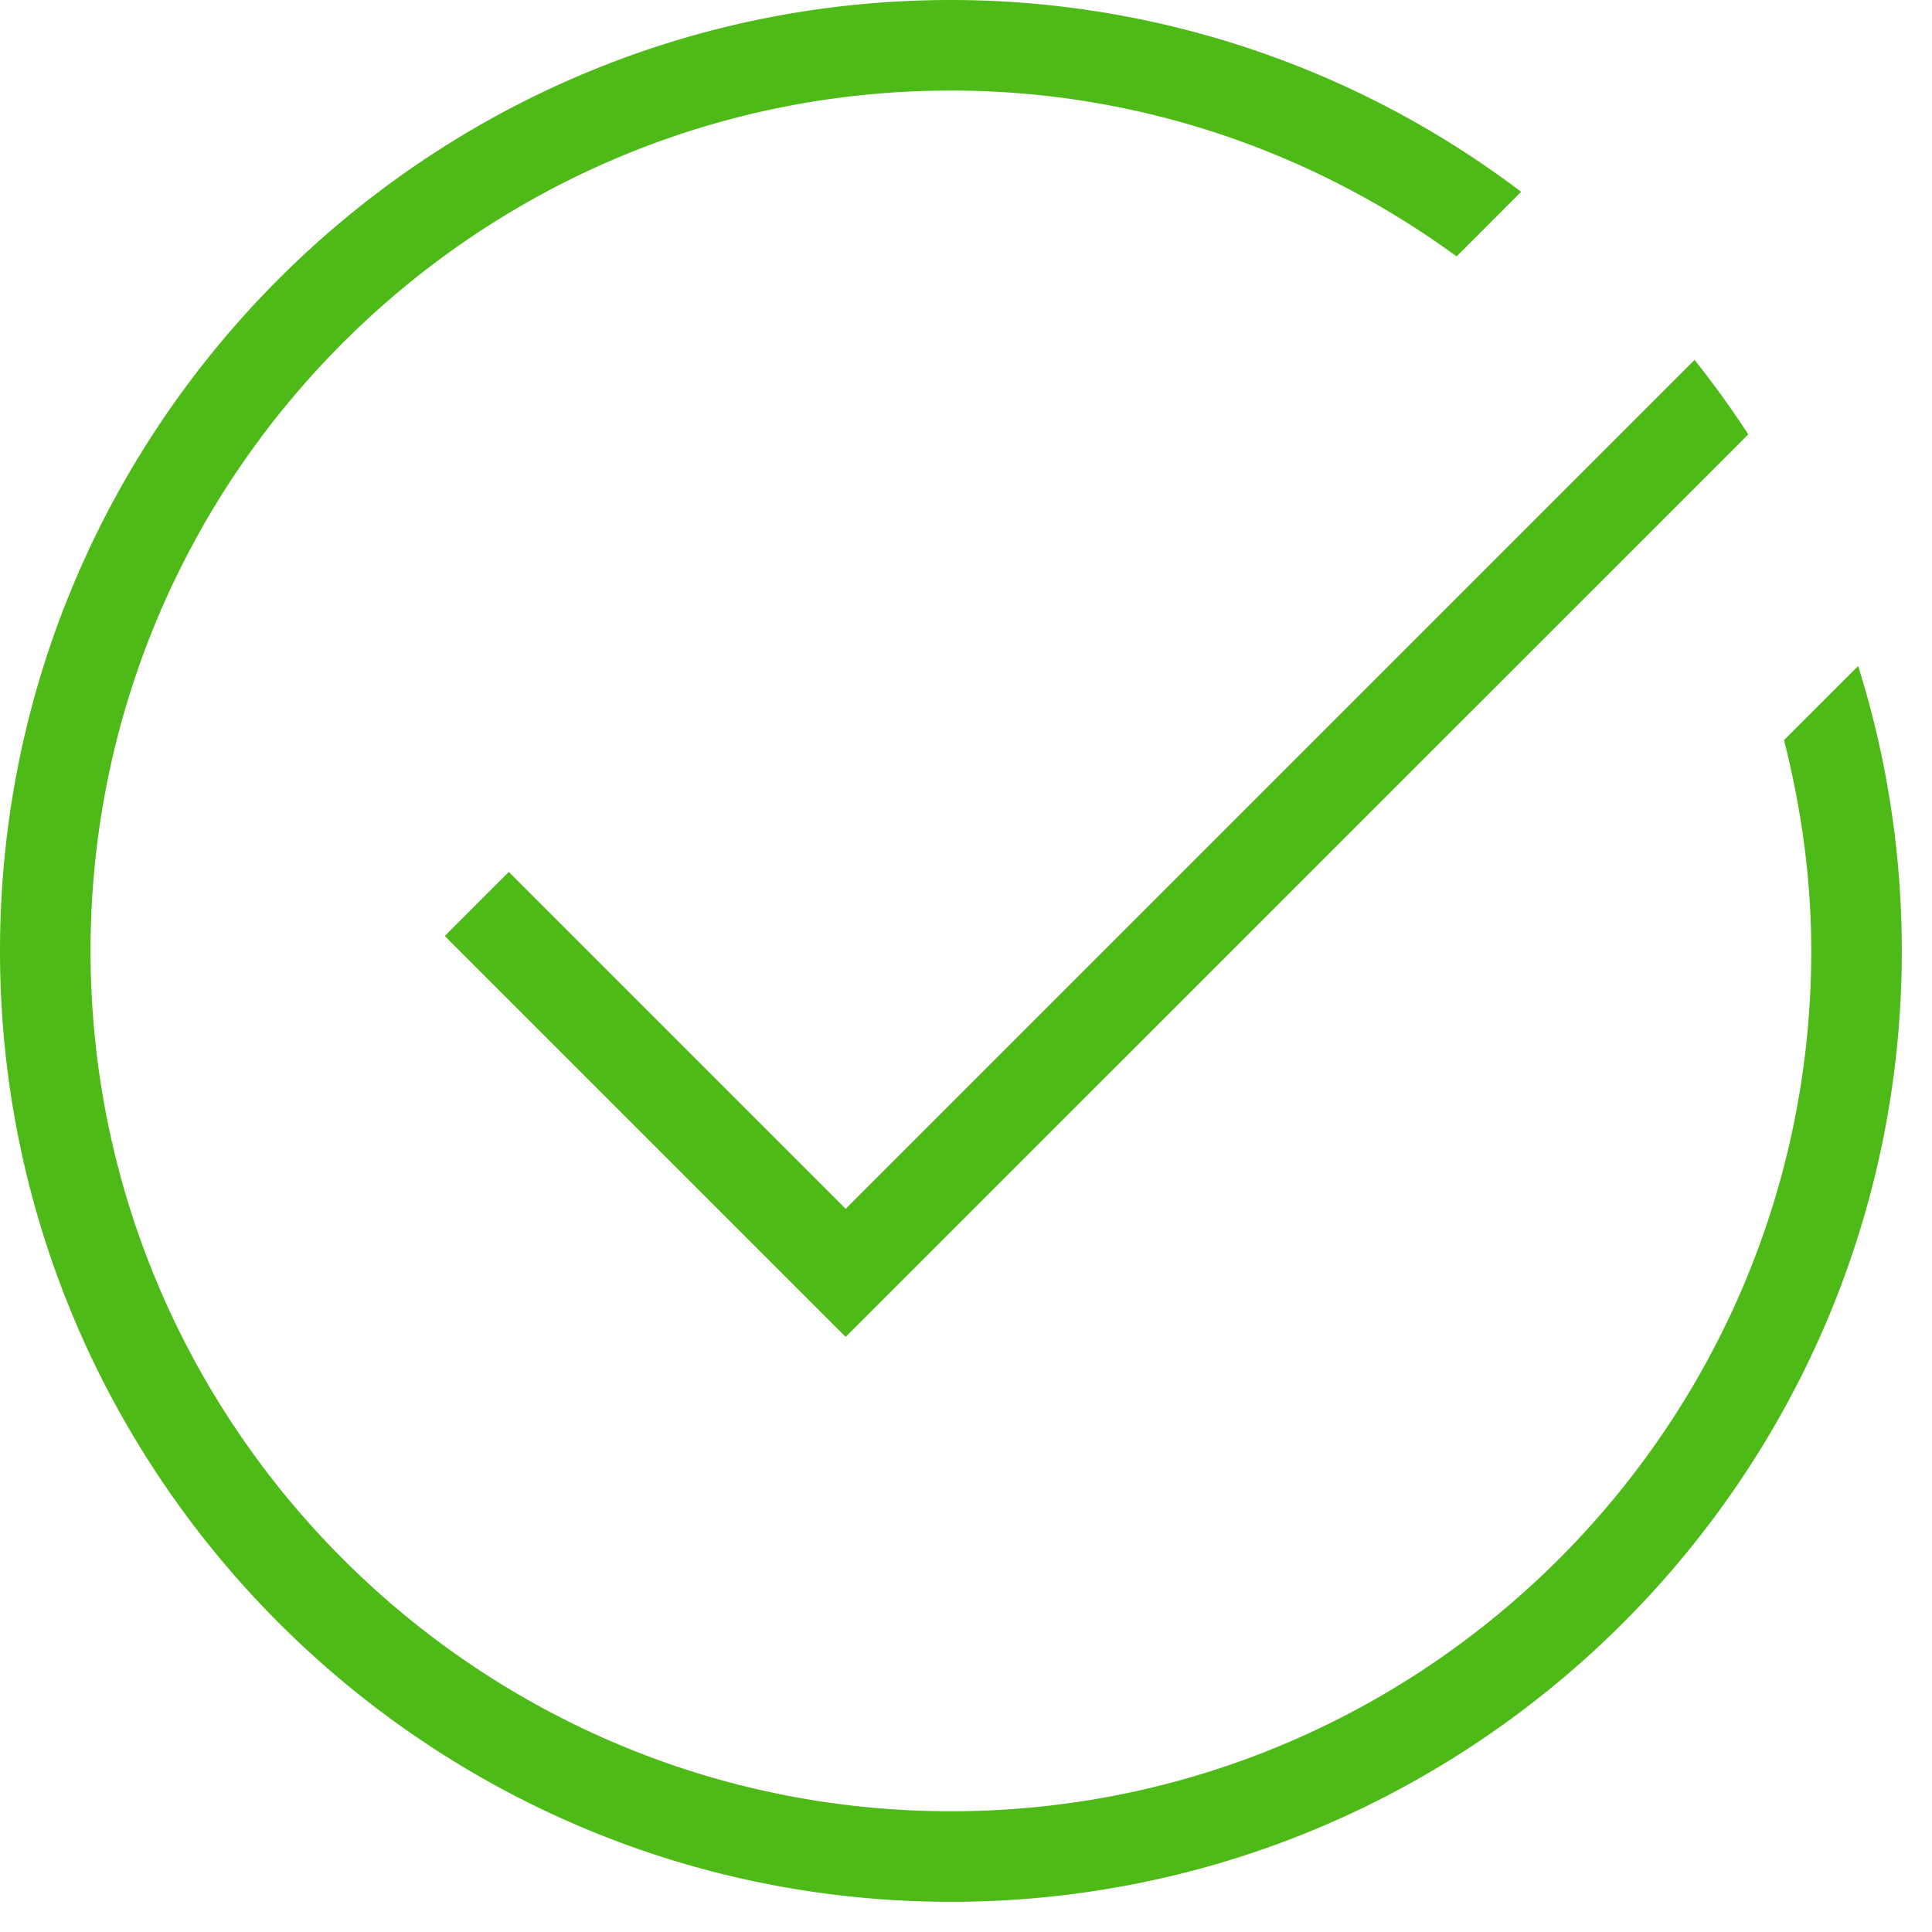
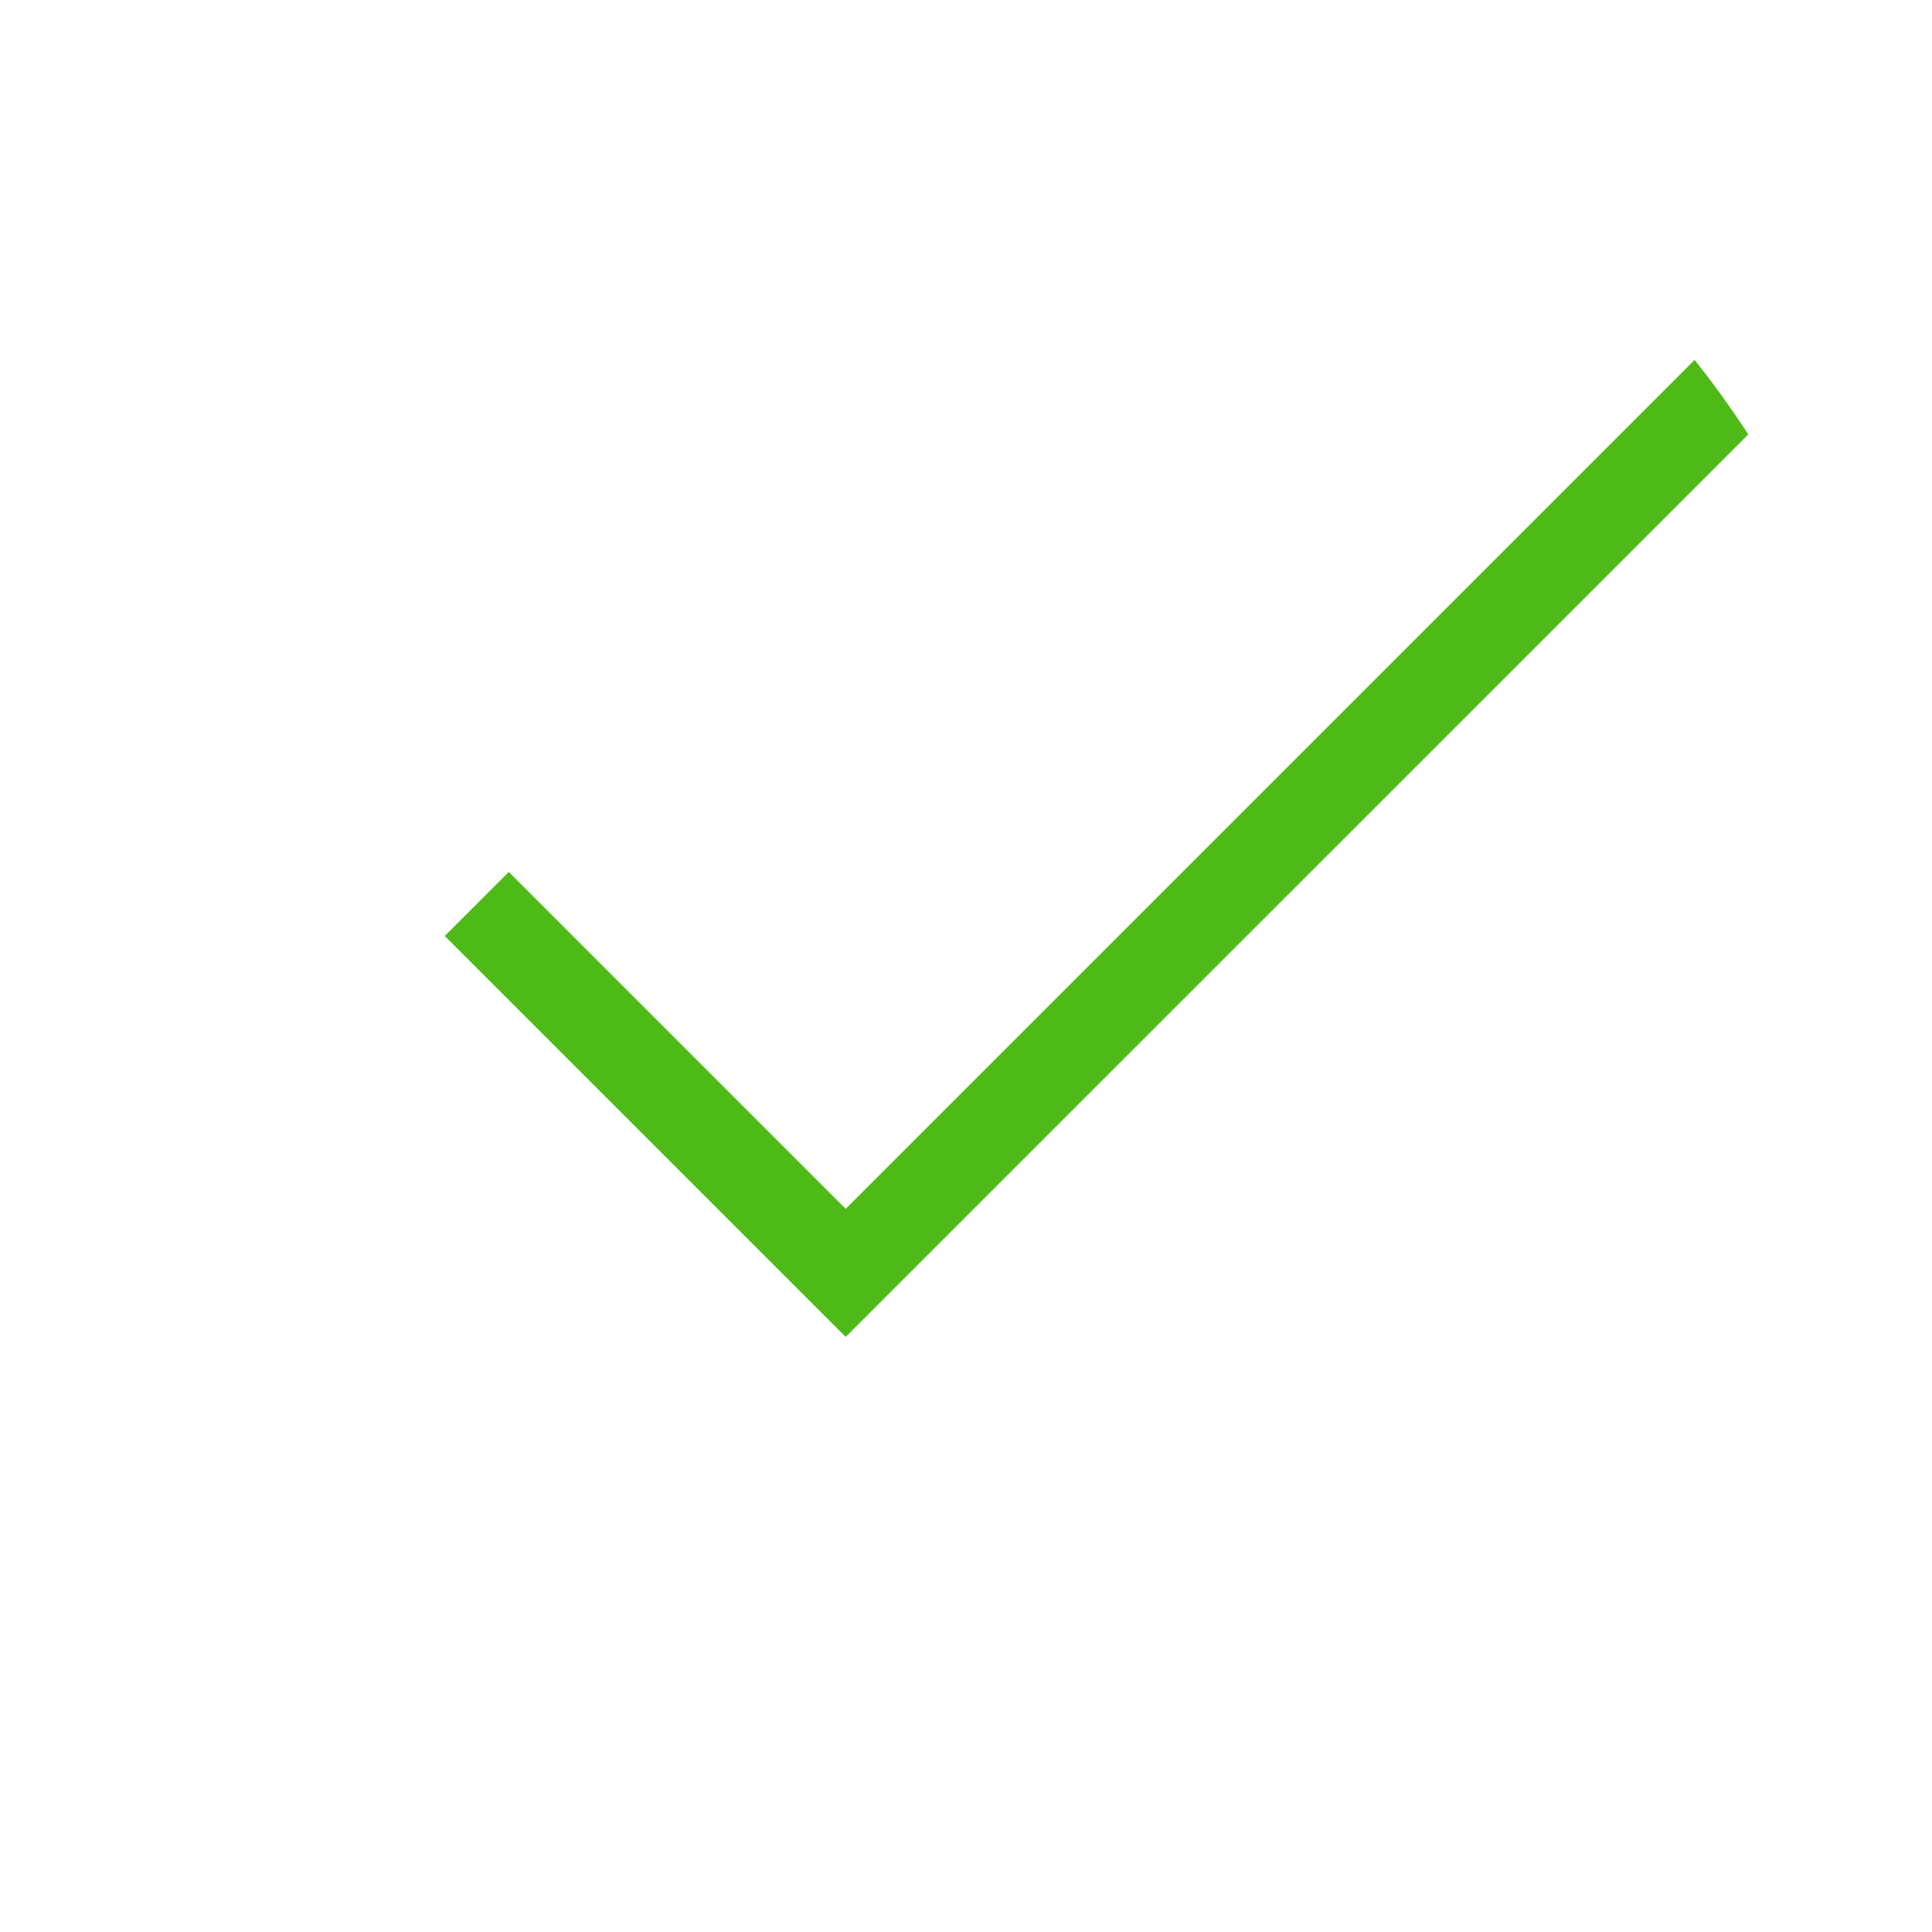
<svg xmlns="http://www.w3.org/2000/svg" width="32" height="32" viewBox="0 0 32 32">
  <g fill="#4EBA17" fill-rule="evenodd">
-     <path d="M29.549 12.258c.284 1.12.451 2.285.451 3.492C30 23.607 23.608 30 15.75 30 7.893 30 1.5 23.607 1.5 15.75 1.5 7.892 7.893 1.5 15.75 1.5c3.132 0 6.022 1.028 8.376 2.747l1.069-1.07A15.647 15.647 0 0 0 15.75 0C7.066 0 0 7.065 0 15.75 0 24.434 7.066 31.5 15.75 31.5c8.685 0 15.75-7.066 15.75-15.75 0-1.643-.255-3.228-.723-4.719l-1.228 1.227z" />
    <path d="M28.067 5.962l-1.07 1.07-12.99 12.99-5.58-5.58-1.06 1.061 6.64 6.64L27.867 8.285l1.09-1.09a15.92 15.92 0 0 0-.889-1.233" />
  </g>
</svg>